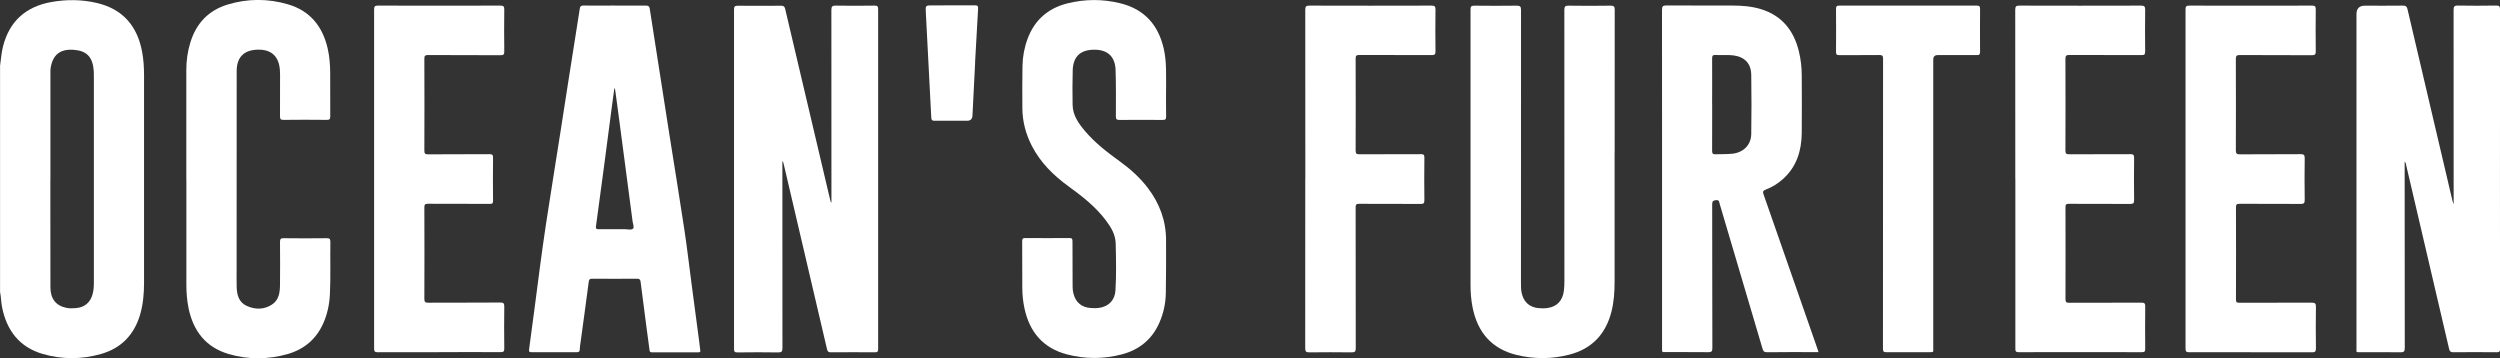
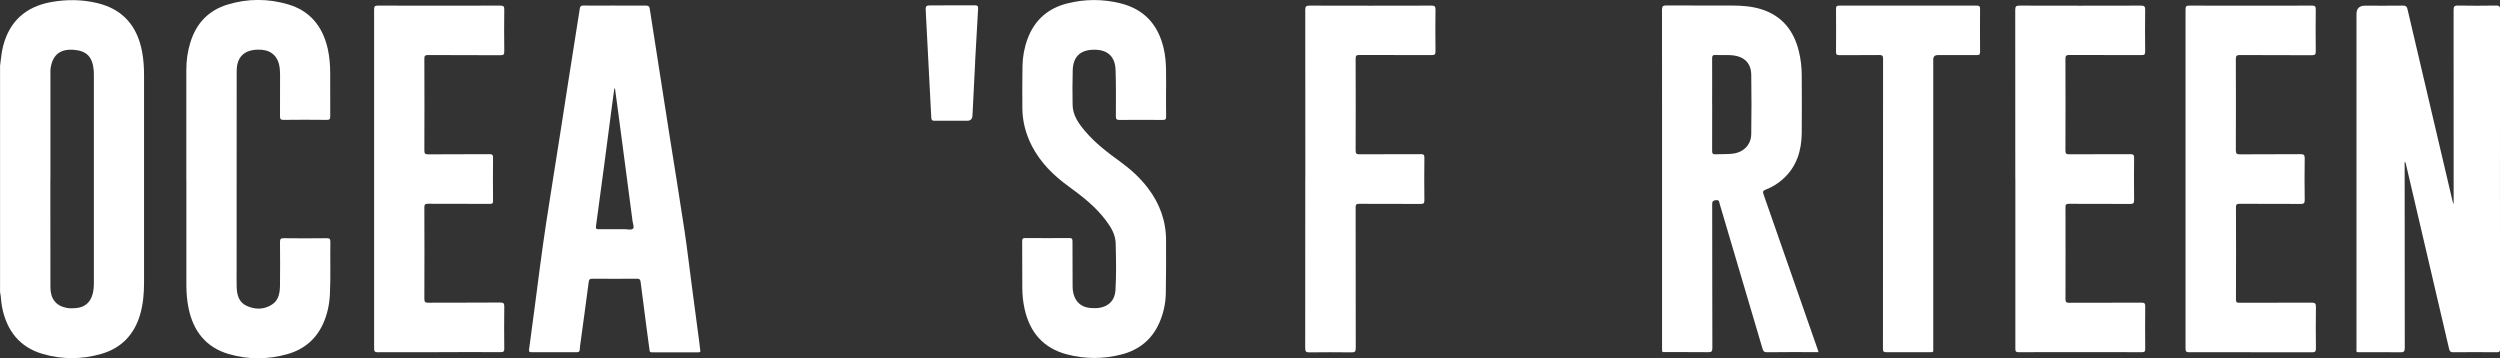
<svg xmlns="http://www.w3.org/2000/svg" id="_レイヤー_2" data-name="レイヤー 2" viewBox="0 0 422.94 60.59">
  <rect x="0" y="0" width="422.94" height="60.59" fill="#333333" stroke="none" />
  <defs>
    <style>
      .cls-1 {
        fill: #fff;
      }
    </style>
  </defs>
  <g id="_レイヤー_1-2" data-name="レイヤー 1">
    <g>
      <path class="cls-1" d="M0,11.2c.17-1.12.23-2.27.52-3.38C1.61,3.57,4.39,1.12,8.65.35c2.6-.47,5.22-.45,7.81.17,4.36,1.05,6.77,3.91,7.58,8.23.25,1.32.33,2.66.33,4,0,11.69,0,23.38,0,35.06,0,1.83-.15,3.65-.67,5.43-1.01,3.4-3.19,5.67-6.6,6.64-3.27.94-6.59.95-9.86,0-3.94-1.14-6.08-3.94-6.88-7.86-.18-.87-.17-1.76-.35-2.63V11.2ZM8.52,30.27c0,1.73,0,3.47,0,5.2,0,4.37,0,8.75.01,13.12,0,1.96.93,3.13,2.7,3.49.55.11,1.1.09,1.65.04,1.44-.13,2.4-.94,2.78-2.34.19-.67.22-1.36.22-2.05,0-11.62,0-23.25,0-34.87,0-.3,0-.59-.02-.89-.18-2.36-1.21-3.41-3.49-3.55-2.16-.13-3.4.82-3.78,2.94-.08.42-.06.86-.06,1.29,0,5.87,0,11.74,0,17.61Z" />
-       <path class="cls-1" d="M140.66,34.21c0-.23,0-.47,0-.7,0-10.6,0-21.21-.01-31.81,0-.6.15-.76.75-.75,2.19.04,4.38.03,6.57,0,.47,0,.59.14.59.6-.01,19.16-.01,38.32,0,57.48,0,.43-.09.57-.55.57-2.49-.02-4.98-.02-7.46,0-.39,0-.54-.12-.63-.49-2.44-10.45-4.89-20.89-7.33-31.33-.04-.17-.07-.34-.23-.57v.74c0,10.31,0,20.62.01,30.93,0,.6-.15.75-.74.74-2.29-.04-4.58-.03-6.87,0-.48,0-.58-.14-.58-.6.01-19.14.01-38.28,0-57.42,0-.49.13-.63.63-.63,2.45.02,4.9.02,7.34,0,.45,0,.59.14.69.57,2.51,10.71,5.04,21.42,7.57,32.12.04.19.1.37.15.56h.12Z" />
      <path class="cls-1" d="M415.1,34.44v-.63c0-10.7,0-21.41-.01-32.11,0-.57.1-.77.73-.76,2.15.05,4.3.03,6.46,0,.49,0,.67.08.67.64-.02,19.14-.02,38.28,0,57.42,0,.45-.1.6-.58.59-2.45-.03-4.9-.02-7.34,0-.44,0-.6-.13-.7-.56-1.7-7.31-3.41-14.62-5.12-21.92-.72-3.08-1.44-6.16-2.16-9.24-.04-.16-.02-.35-.24-.51v.75c0,10.25,0,20.5.02,30.75,0,.61-.16.75-.75.74-2.21-.04-4.42-.01-6.63-.02-.92,0-.79.12-.79-.77,0-18.8,0-37.61,0-56.41q0-1.44,1.44-1.44c2.13,0,4.26.02,6.4-.01.48,0,.68.13.79.6,1.38,5.91,2.77,11.82,4.16,17.73,1.15,4.9,2.3,9.79,3.45,14.69.04.16.1.32.15.49h.07Z" />
      <path class="cls-1" d="M307.63,59.57h-.63c-2.68,0-5.37-.02-8.05.02-.51,0-.65-.18-.78-.62-2.4-8.16-4.81-16.31-7.24-24.47-.09-.29-.03-.71-.63-.64-.51.06-.65.22-.64.72.02,8.1,0,16.2.03,24.3,0,.59-.16.71-.72.7-2.33-.03-4.66,0-6.99-.02-.87,0-.8.14-.8-.78,0-11.9,0-23.81,0-35.71,0-7.13,0-14.27-.01-21.4,0-.61.16-.75.76-.75,3.71.03,7.42,0,11.13.02,1.62,0,3.23.12,4.8.59,3.59,1.09,5.61,3.62,6.47,7.17.32,1.32.48,2.67.48,4.04.01,3.27.04,6.54,0,9.81-.04,2.93-.84,5.59-3.09,7.66-.88.81-1.88,1.44-2.99,1.86-.49.19-.54.36-.37.84,3.04,8.68,6.06,17.36,9.09,26.04.06.18.12.37.2.61ZM289.66,17.72c0,2.6.01,5.2-.01,7.8,0,.48.14.6.6.58.93-.04,1.85,0,2.78-.09,1.89-.19,3.22-1.47,3.24-3.35.05-3.33.05-6.66,0-9.99-.03-1.94-1.1-3.04-3.02-3.3-1-.13-2.01,0-3.02-.07-.49-.03-.58.16-.58.6.02,2.6,0,5.2,0,7.8Z" />
-       <path class="cls-1" d="M273.15,25.83c0,7.27,0,14.55,0,21.82,0,1.73-.11,3.46-.55,5.15-.98,3.76-3.31,6.21-7.08,7.19-2.95.77-5.93.78-8.9.07-4.24-1.02-6.62-3.8-7.48-7.98-.26-1.28-.36-2.57-.36-3.87,0-15.53,0-31.06,0-46.59,0-.52.12-.66.65-.66,2.39.03,4.78.03,7.17,0,.57,0,.72.15.72.72-.02,15.35-.01,30.71-.01,46.06,0,.61-.01,1.22.12,1.82.32,1.48,1.27,2.4,2.78,2.56.53.06,1.07.06,1.59-.01,1.63-.24,2.56-1.26,2.77-2.92.07-.55.09-1.1.09-1.65,0-15.27,0-30.55-.01-45.82,0-.57.1-.77.73-.76,2.37.04,4.74.03,7.11,0,.56,0,.68.16.68.7-.02,8.06-.01,16.12-.01,24.18Z" />
      <path class="cls-1" d="M104.05.95c1.76,0,3.51.01,5.27,0,.41,0,.54.15.6.52,1.11,7.13,2.22,14.26,3.34,21.39.85,5.38,1.73,10.75,2.54,16.14.47,3.11.82,6.24,1.24,9.36.41,3.12.83,6.24,1.24,9.36.07.51.11,1.02.19,1.52.04.25,0,.36-.29.36-2.65,0-5.29,0-7.94,0-.33,0-.33-.2-.36-.42-.18-1.34-.37-2.69-.54-4.04-.33-2.5-.66-4.99-.97-7.49-.05-.39-.21-.5-.61-.5-2.53.02-5.05.02-7.58,0-.4,0-.53.12-.58.52-.44,3.41-.92,6.82-1.38,10.23-.06.41-.13.82-.14,1.23-.01.37-.17.46-.52.45-2.55-.01-5.09-.01-7.64,0-.4,0-.46-.1-.41-.5.63-4.62,1.23-9.24,1.83-13.86.65-4.97,1.41-9.93,2.21-14.88.87-5.38,1.69-10.76,2.53-16.14.67-4.25,1.35-8.51,2.01-12.76.06-.4.23-.51.62-.5,1.78.02,3.55,0,5.33,0ZM104.03,14.97h-.1c-.13.95-.27,1.91-.39,2.86-.45,3.43-.89,6.87-1.35,10.3-.45,3.39-.91,6.78-1.37,10.17-.05.36.05.48.43.48,1.46-.02,2.92,0,4.38-.01.51,0,1.16.21,1.48-.11.21-.21-.06-.89-.12-1.35v-.06c-.41-3.12-.82-6.24-1.23-9.36-.42-3.18-.84-6.36-1.26-9.53-.15-1.13-.31-2.25-.46-3.38Z" />
      <path class="cls-1" d="M197.27,14.97c0,1.76-.02,3.26.01,4.76,0,.45-.13.56-.57.56-2.45-.02-4.9-.02-7.34,0-.49,0-.59-.16-.59-.61,0-2.62.04-5.24-.05-7.86-.08-2.3-1.41-3.46-3.71-3.41-2.27.04-3.47,1.19-3.54,3.46-.06,1.95-.05,3.9-.02,5.85.02,1.81,1.03,3.19,2.13,4.49,1.7,2,3.77,3.58,5.88,5.11,1.78,1.29,3.41,2.75,4.74,4.51,1.99,2.62,3.07,5.56,3.06,8.87,0,2.96.02,5.91-.04,8.87-.03,1.74-.39,3.44-1.1,5.04-1.24,2.83-3.42,4.58-6.37,5.35-3.09.8-6.21.8-9.3-.02-4.01-1.07-6.28-3.78-7.14-7.76-.25-1.16-.37-2.33-.37-3.52,0-2.62,0-5.24-.02-7.86,0-.41.11-.53.53-.53,2.49.02,4.98.02,7.46,0,.44,0,.52.15.52.55,0,2.56,0,5.12.02,7.69,0,.37.04.74.13,1.11.35,1.47,1.35,2.36,2.85,2.48.51.04,1.03.05,1.54-.02,1.61-.25,2.63-1.31,2.73-2.95.16-2.64.1-5.28.04-7.92-.03-1.5-.77-2.75-1.65-3.91-1.74-2.32-3.99-4.08-6.31-5.76-2.55-1.85-4.76-4.02-6.22-6.85-1.03-2.01-1.6-4.14-1.61-6.4-.01-2.38-.03-4.77.02-7.15.03-1.58.32-3.13.88-4.62,1.18-3.16,3.46-5.12,6.69-5.94,2.97-.75,5.98-.76,8.96-.03,4.1,1,6.47,3.68,7.38,7.74.52,2.29.35,4.62.39,6.68Z" />
      <path class="cls-1" d="M31.52,30.29c0-6.15,0-12.3,0-18.45,0-1.6.22-3.18.7-4.71,1-3.2,3.06-5.38,6.29-6.36,3.38-1.03,6.82-1.03,10.2-.04,3.74,1.09,5.86,3.73,6.72,7.45.31,1.35.42,2.72.43,4.1.02,2.46,0,4.93.01,7.39,0,.44-.09.62-.58.61-2.45-.03-4.9-.03-7.34,0-.49,0-.58-.16-.58-.6.02-2.36,0-4.73.01-7.1,0-.53-.04-1.07-.15-1.58-.4-1.78-1.67-2.67-3.68-2.6-2.29.08-3.51,1.29-3.51,3.63-.01,11.18,0,22.35-.01,33.53,0,1.01-.02,2.01.01,3.02.04,1.32.37,2.56,1.68,3.16,1.44.66,2.94.67,4.3-.22,1.19-.78,1.34-2.08,1.35-3.36.03-2.4.02-4.81,0-7.21,0-.52.12-.66.65-.65,2.41.03,4.82.03,7.23,0,.47,0,.65.09.64.61-.05,2.97.07,5.95-.08,8.93-.09,1.68-.43,3.31-1.12,4.86-1.2,2.69-3.27,4.42-6.07,5.21-3.27.92-6.6.95-9.87,0-3.92-1.13-6.06-3.9-6.86-7.81-.26-1.3-.36-2.61-.36-3.93,0-5.95,0-11.9,0-17.86h0Z" />
      <path class="cls-1" d="M74.28,59.58c-3.45,0-6.91,0-10.36.01-.49,0-.63-.12-.63-.62.01-19.14.01-38.28,0-57.41,0-.51.18-.61.65-.61,6.91.01,13.82.02,20.73,0,.54,0,.64.17.64.67-.03,2.36-.03,4.73,0,7.1,0,.49-.12.62-.62.62-4.09-.02-8.17,0-12.26-.03-.54,0-.65.15-.64.66.02,5.16.02,10.33,0,15.49,0,.52.12.65.65.65,3.45-.03,6.91,0,10.36-.03.5,0,.62.13.61.62-.03,2.42-.02,4.85,0,7.27,0,.42-.12.53-.53.52-3.49-.02-6.99,0-10.48-.02-.5,0-.61.14-.61.62.02,5.14.02,10.29,0,15.43,0,.53.11.7.67.69,4.07-.02,8.13,0,12.2-.03.53,0,.65.15.65.66-.03,2.38-.03,4.77,0,7.15,0,.48-.15.58-.6.58-3.47-.02-6.95,0-10.42,0Z" />
      <path class="cls-1" d="M380.74,59.58c-3.45,0-6.91,0-10.36.01-.47,0-.64-.09-.64-.6.01-19.14.01-38.28,0-57.41,0-.49.13-.63.62-.63,6.93.02,13.86.02,20.79,0,.5,0,.62.15.62.63-.02,2.36-.03,4.73,0,7.1,0,.51-.11.66-.64.66-4.07-.02-8.13,0-12.2-.03-.54,0-.68.14-.68.68.02,5.14.02,10.29,0,15.43,0,.6.18.69.73.69,3.4-.03,6.79,0,10.19-.03.55,0,.74.1.73.69-.04,2.34-.03,4.69,0,7.04,0,.52-.11.7-.67.69-3.45-.03-6.91,0-10.36-.02-.45,0-.6.09-.6.57.02,5.2.02,10.41,0,15.61,0,.44.11.56.56.56,4.09-.02,8.17,0,12.26-.02.59,0,.71.17.71.73-.03,2.33-.04,4.65,0,6.98.01.6-.18.7-.73.69-3.43-.02-6.87-.01-10.31-.01Z" />
      <path class="cls-1" d="M340.94,30.26c0-9.54,0-19.08-.01-28.61,0-.59.17-.7.72-.7,6.85.02,13.7.02,20.55,0,.58,0,.72.16.71.72-.03,2.34-.03,4.69,0,7.03,0,.49-.12.63-.62.62-4.07-.02-8.13,0-12.2-.02-.51,0-.67.11-.67.64.02,5.18.02,10.37,0,15.55,0,.51.16.61.64.61,3.45-.02,6.91,0,10.36-.02.5,0,.62.14.62.63-.03,2.38-.03,4.77,0,7.15,0,.54-.17.64-.67.64-3.45-.02-6.91,0-10.36-.02-.48,0-.59.14-.58.59.01,5.18.02,10.37,0,15.55,0,.52.18.6.65.6,4.07-.02,8.13,0,12.2-.02.48,0,.65.11.64.61-.03,2.4-.02,4.81,0,7.21,0,.43-.11.57-.56.56-6.95-.01-13.9-.02-20.84,0-.56,0-.57-.23-.57-.66,0-9.56,0-19.12,0-28.67Z" />
      <path class="cls-1" d="M220.83,30.28c0-9.54,0-19.08-.01-28.62,0-.58.15-.71.72-.71,6.87.02,13.74.02,20.61,0,.52,0,.71.1.7.67-.03,2.36-.03,4.73,0,7.09,0,.51-.16.61-.63.61-4.09-.02-8.17,0-12.26-.02-.49,0-.62.13-.62.62.02,5.18.02,10.37,0,15.55,0,.56.18.63.67.63,3.45-.02,6.91,0,10.36-.02.45,0,.61.09.6.58-.03,2.4-.03,4.81,0,7.21,0,.49-.12.63-.62.63-3.47-.02-6.95,0-10.42-.02-.47,0-.59.12-.59.59.01,7.94,0,15.88.02,23.83,0,.58-.15.72-.72.71-2.37-.03-4.74-.03-7.11,0-.56,0-.72-.12-.72-.7.02-9.54.01-19.08.01-28.62Z" />
      <path class="cls-1" d="M318.56,34.44c0-8.16,0-16.32.01-24.48,0-.52-.12-.66-.65-.65-2.25.03-4.5,0-6.75.02-.44,0-.56-.11-.56-.56.02-2.42.02-4.85,0-7.27,0-.47.16-.55.58-.55,7.74.01,15.48.01,23.22,0,.43,0,.58.11.57.56-.02,2.42-.02,4.85,0,7.27,0,.47-.17.55-.58.54-2.19-.02-4.38,0-6.57,0q-.77,0-.77.75c0,16.22,0,32.44,0,48.66,0,.97.13.84-.85.85-2.35,0-4.7-.01-7.05.01-.5,0-.61-.13-.61-.62.02-8.18.01-16.36.01-24.54Z" />
      <path class="cls-1" d="M164.97,10.57c-.15,2.99-.3,5.98-.45,8.97q-.04.89-.91.89c-1.84,0-3.67-.01-5.51,0-.41,0-.53-.12-.55-.53-.3-5.92-.61-11.84-.92-17.76-.07-1.23-.07-1.23,1.14-1.23,2.39,0,4.78.01,7.16-.01.46,0,.56.13.54.57-.18,3.03-.34,6.05-.51,9.08Z" />
    </g>
  </g>
</svg>